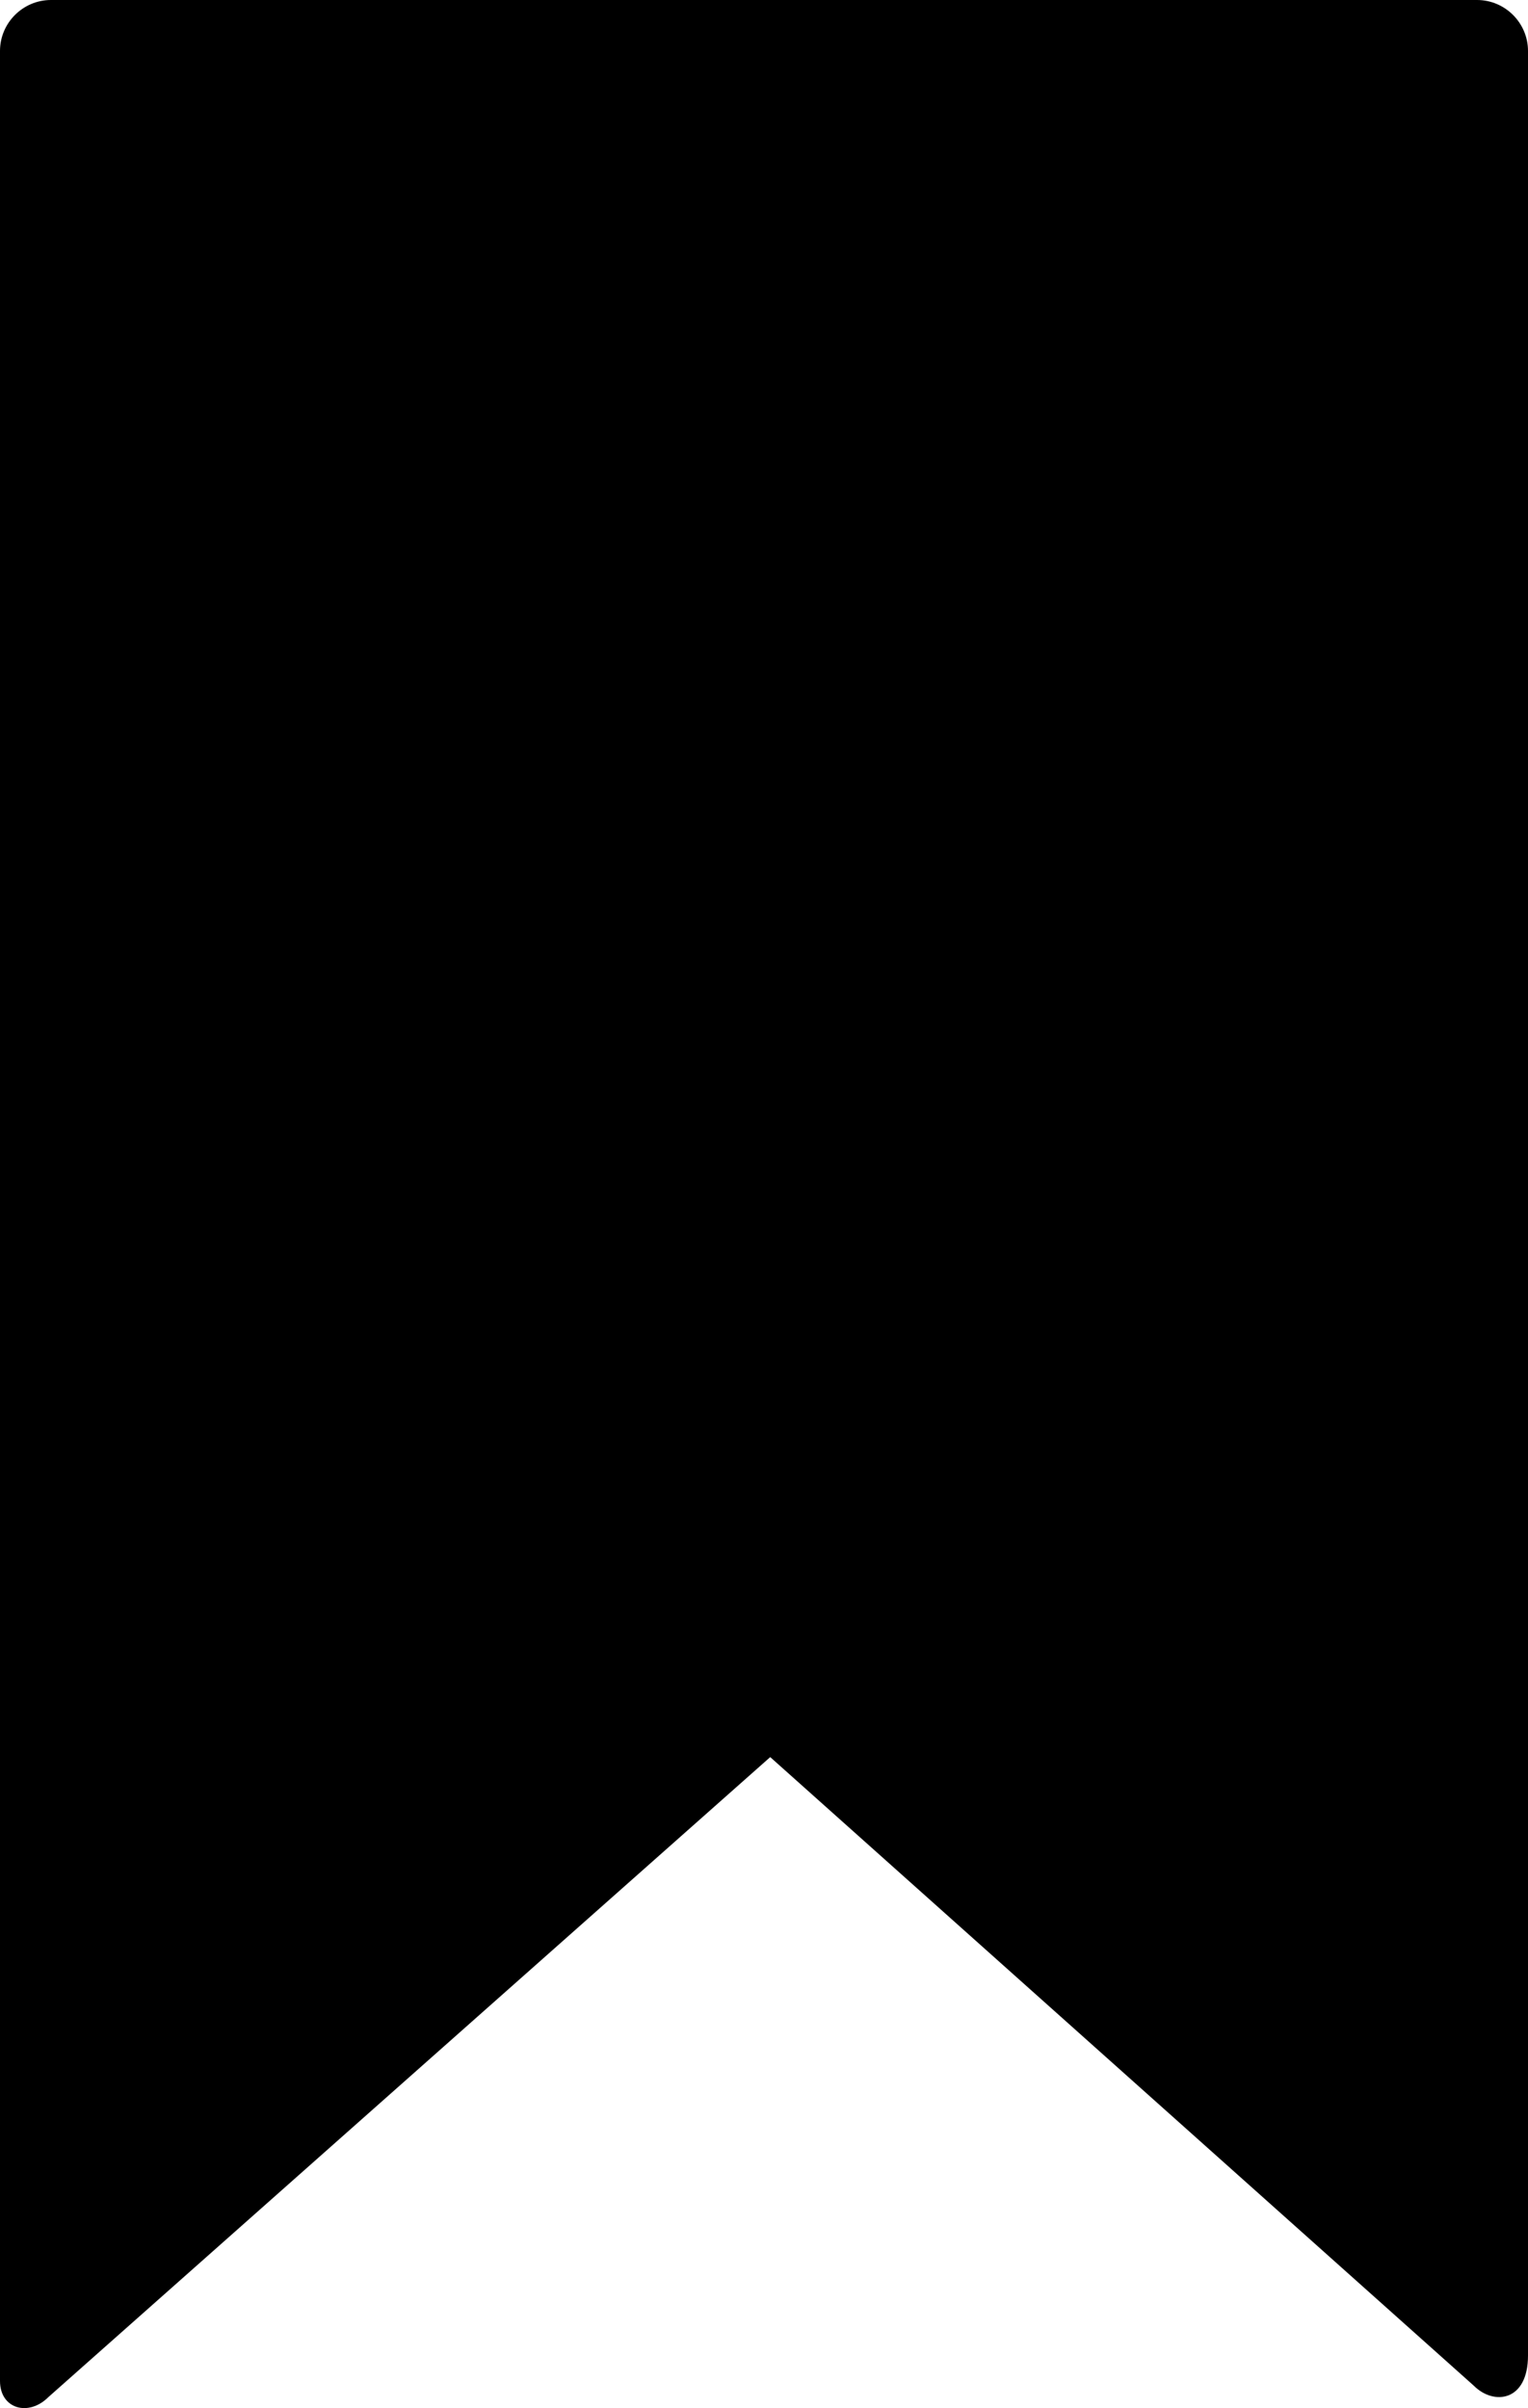
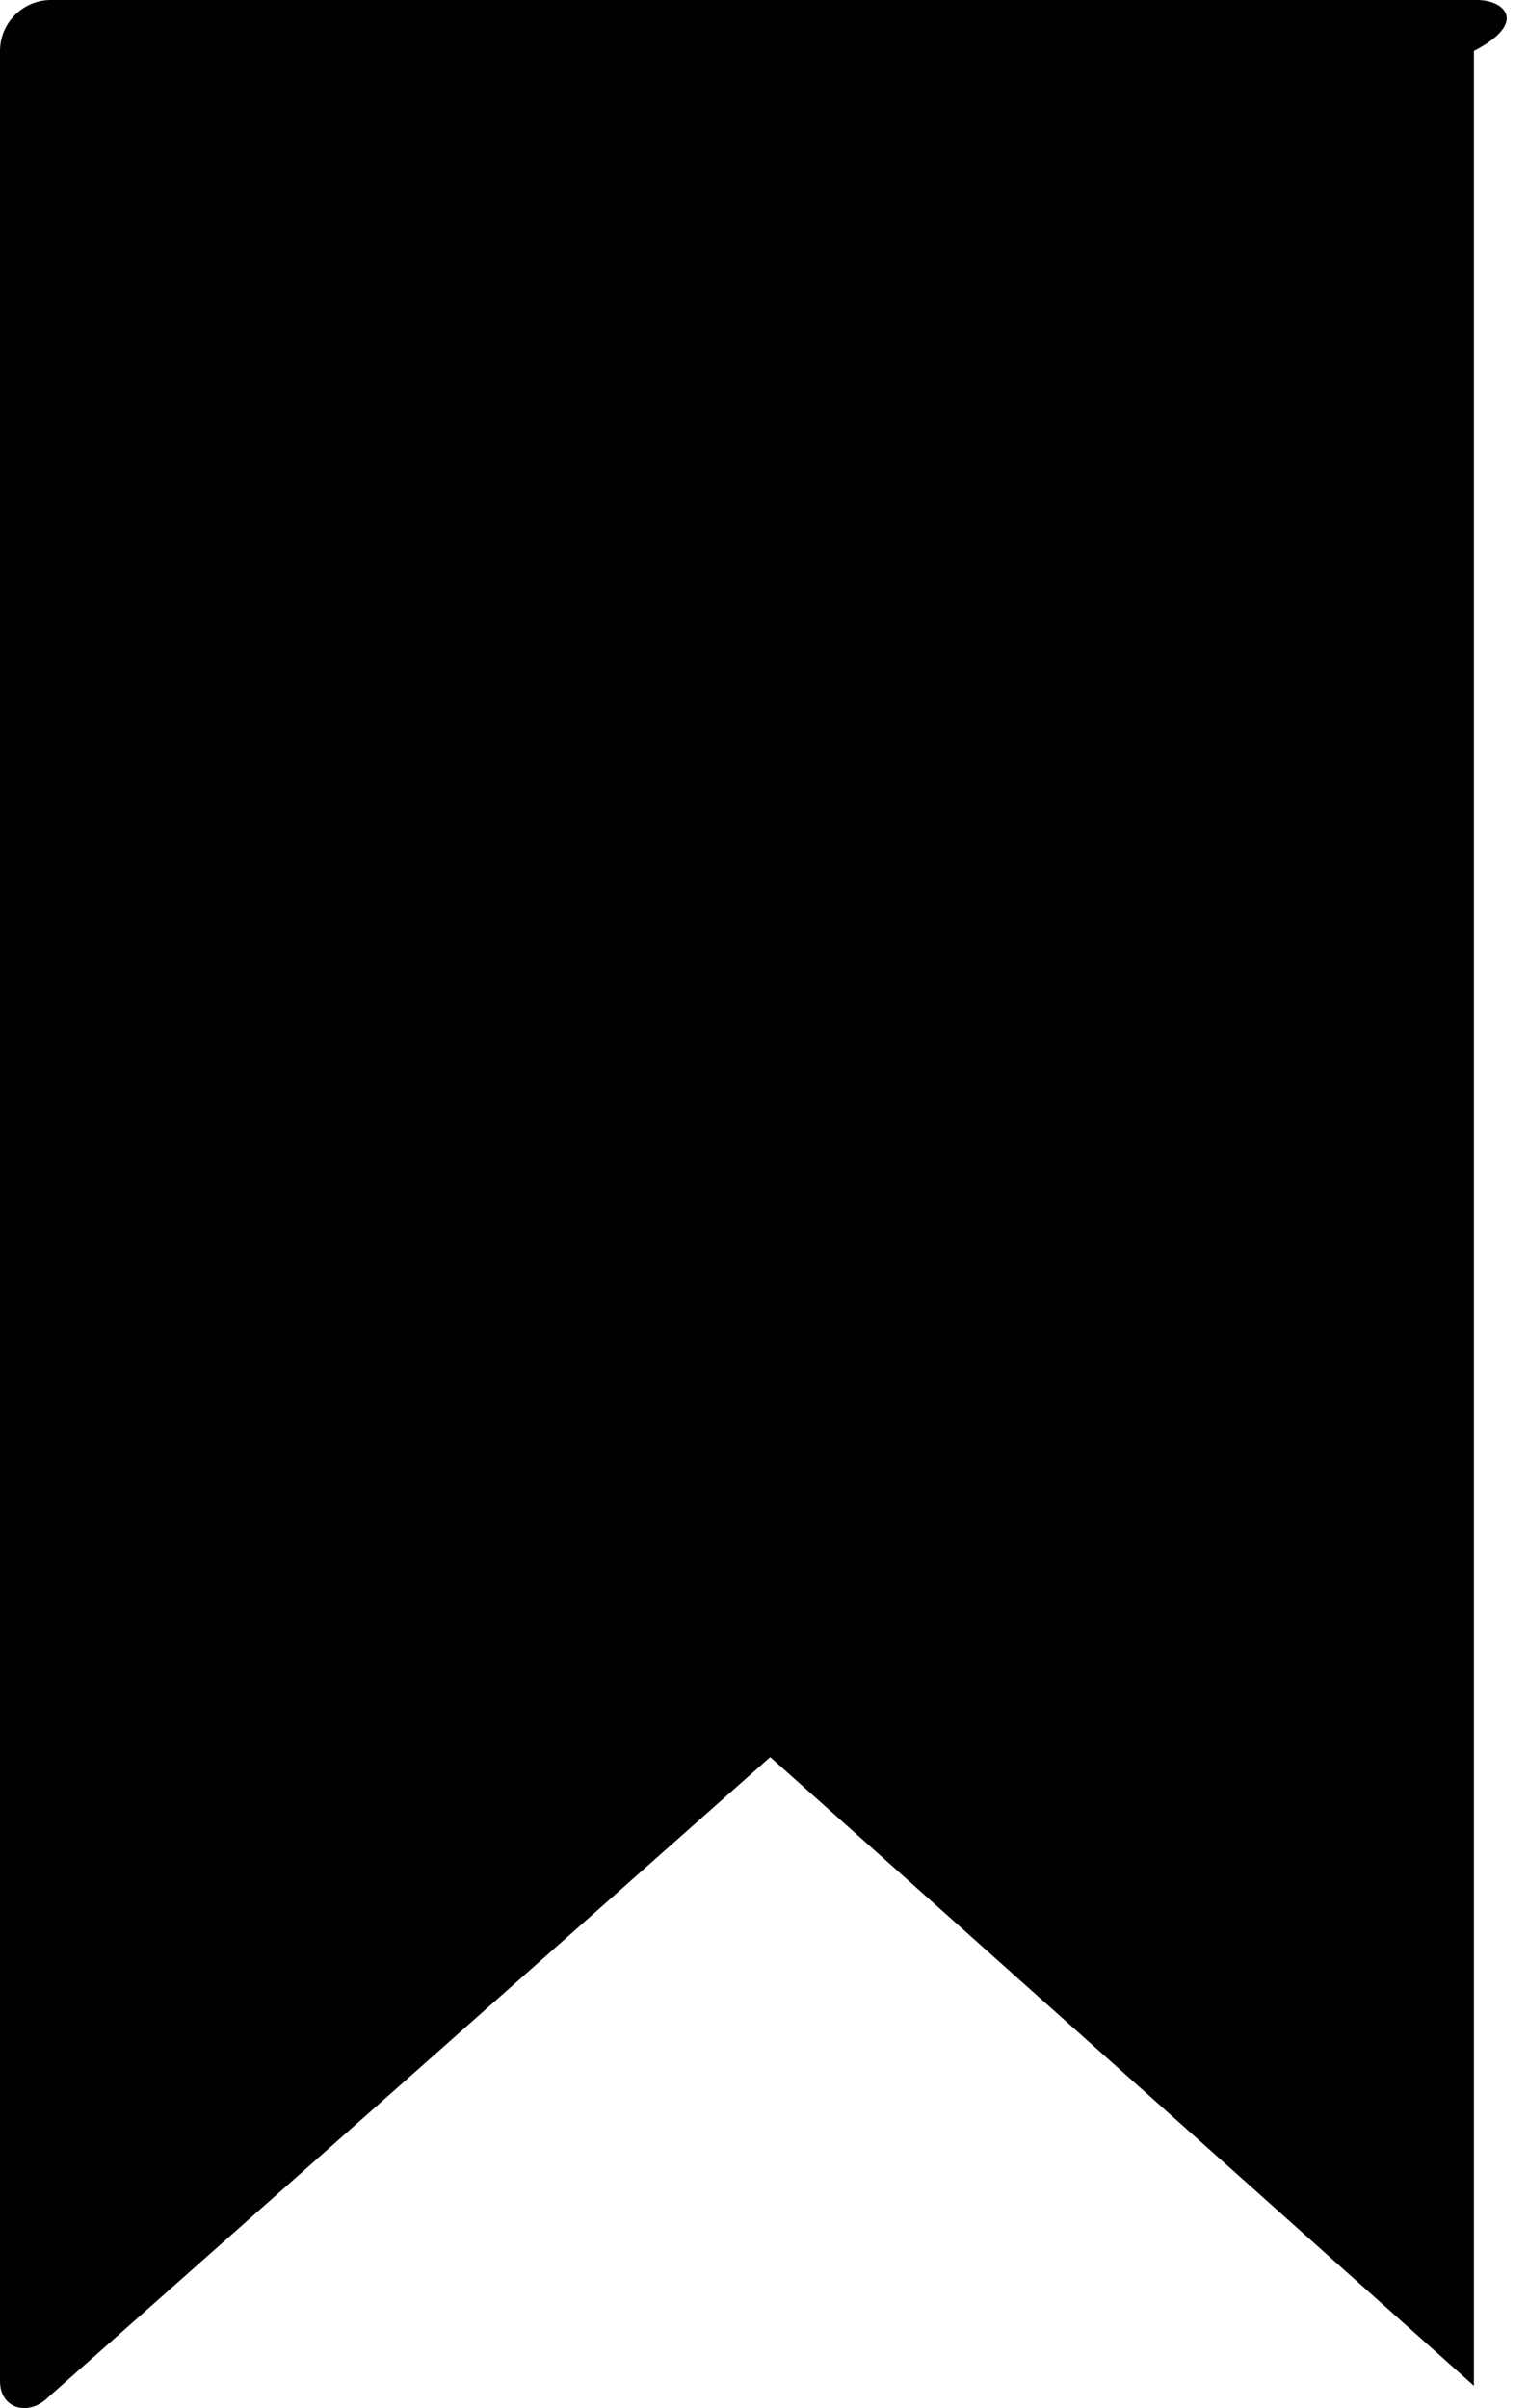
<svg xmlns="http://www.w3.org/2000/svg" version="1.1" id="Ebene_1" x="0px" y="0px" width="15px" height="23.642px" viewBox="0 0 15 23.642" enable-background="new 0 0 15 23.642" xml:space="preserve">
  <g id="bookmark">
-     <path d="M14.5,0h-14C0.225,0,0,0.225,0,0.5v22.875c0,0.274,0.28,0.353,0.475,0.158l7.086-6.283l6.908,6.172   C14.663,23.616,15,23.578,15,23.125V0.5C15,0.225,14.775,0,14.5,0z" />
+     <path d="M14.5,0h-14C0.225,0,0,0.225,0,0.5v22.875c0,0.274,0.28,0.353,0.475,0.158l7.086-6.283l6.908,6.172   V0.5C15,0.225,14.775,0,14.5,0z" />
  </g>
</svg>